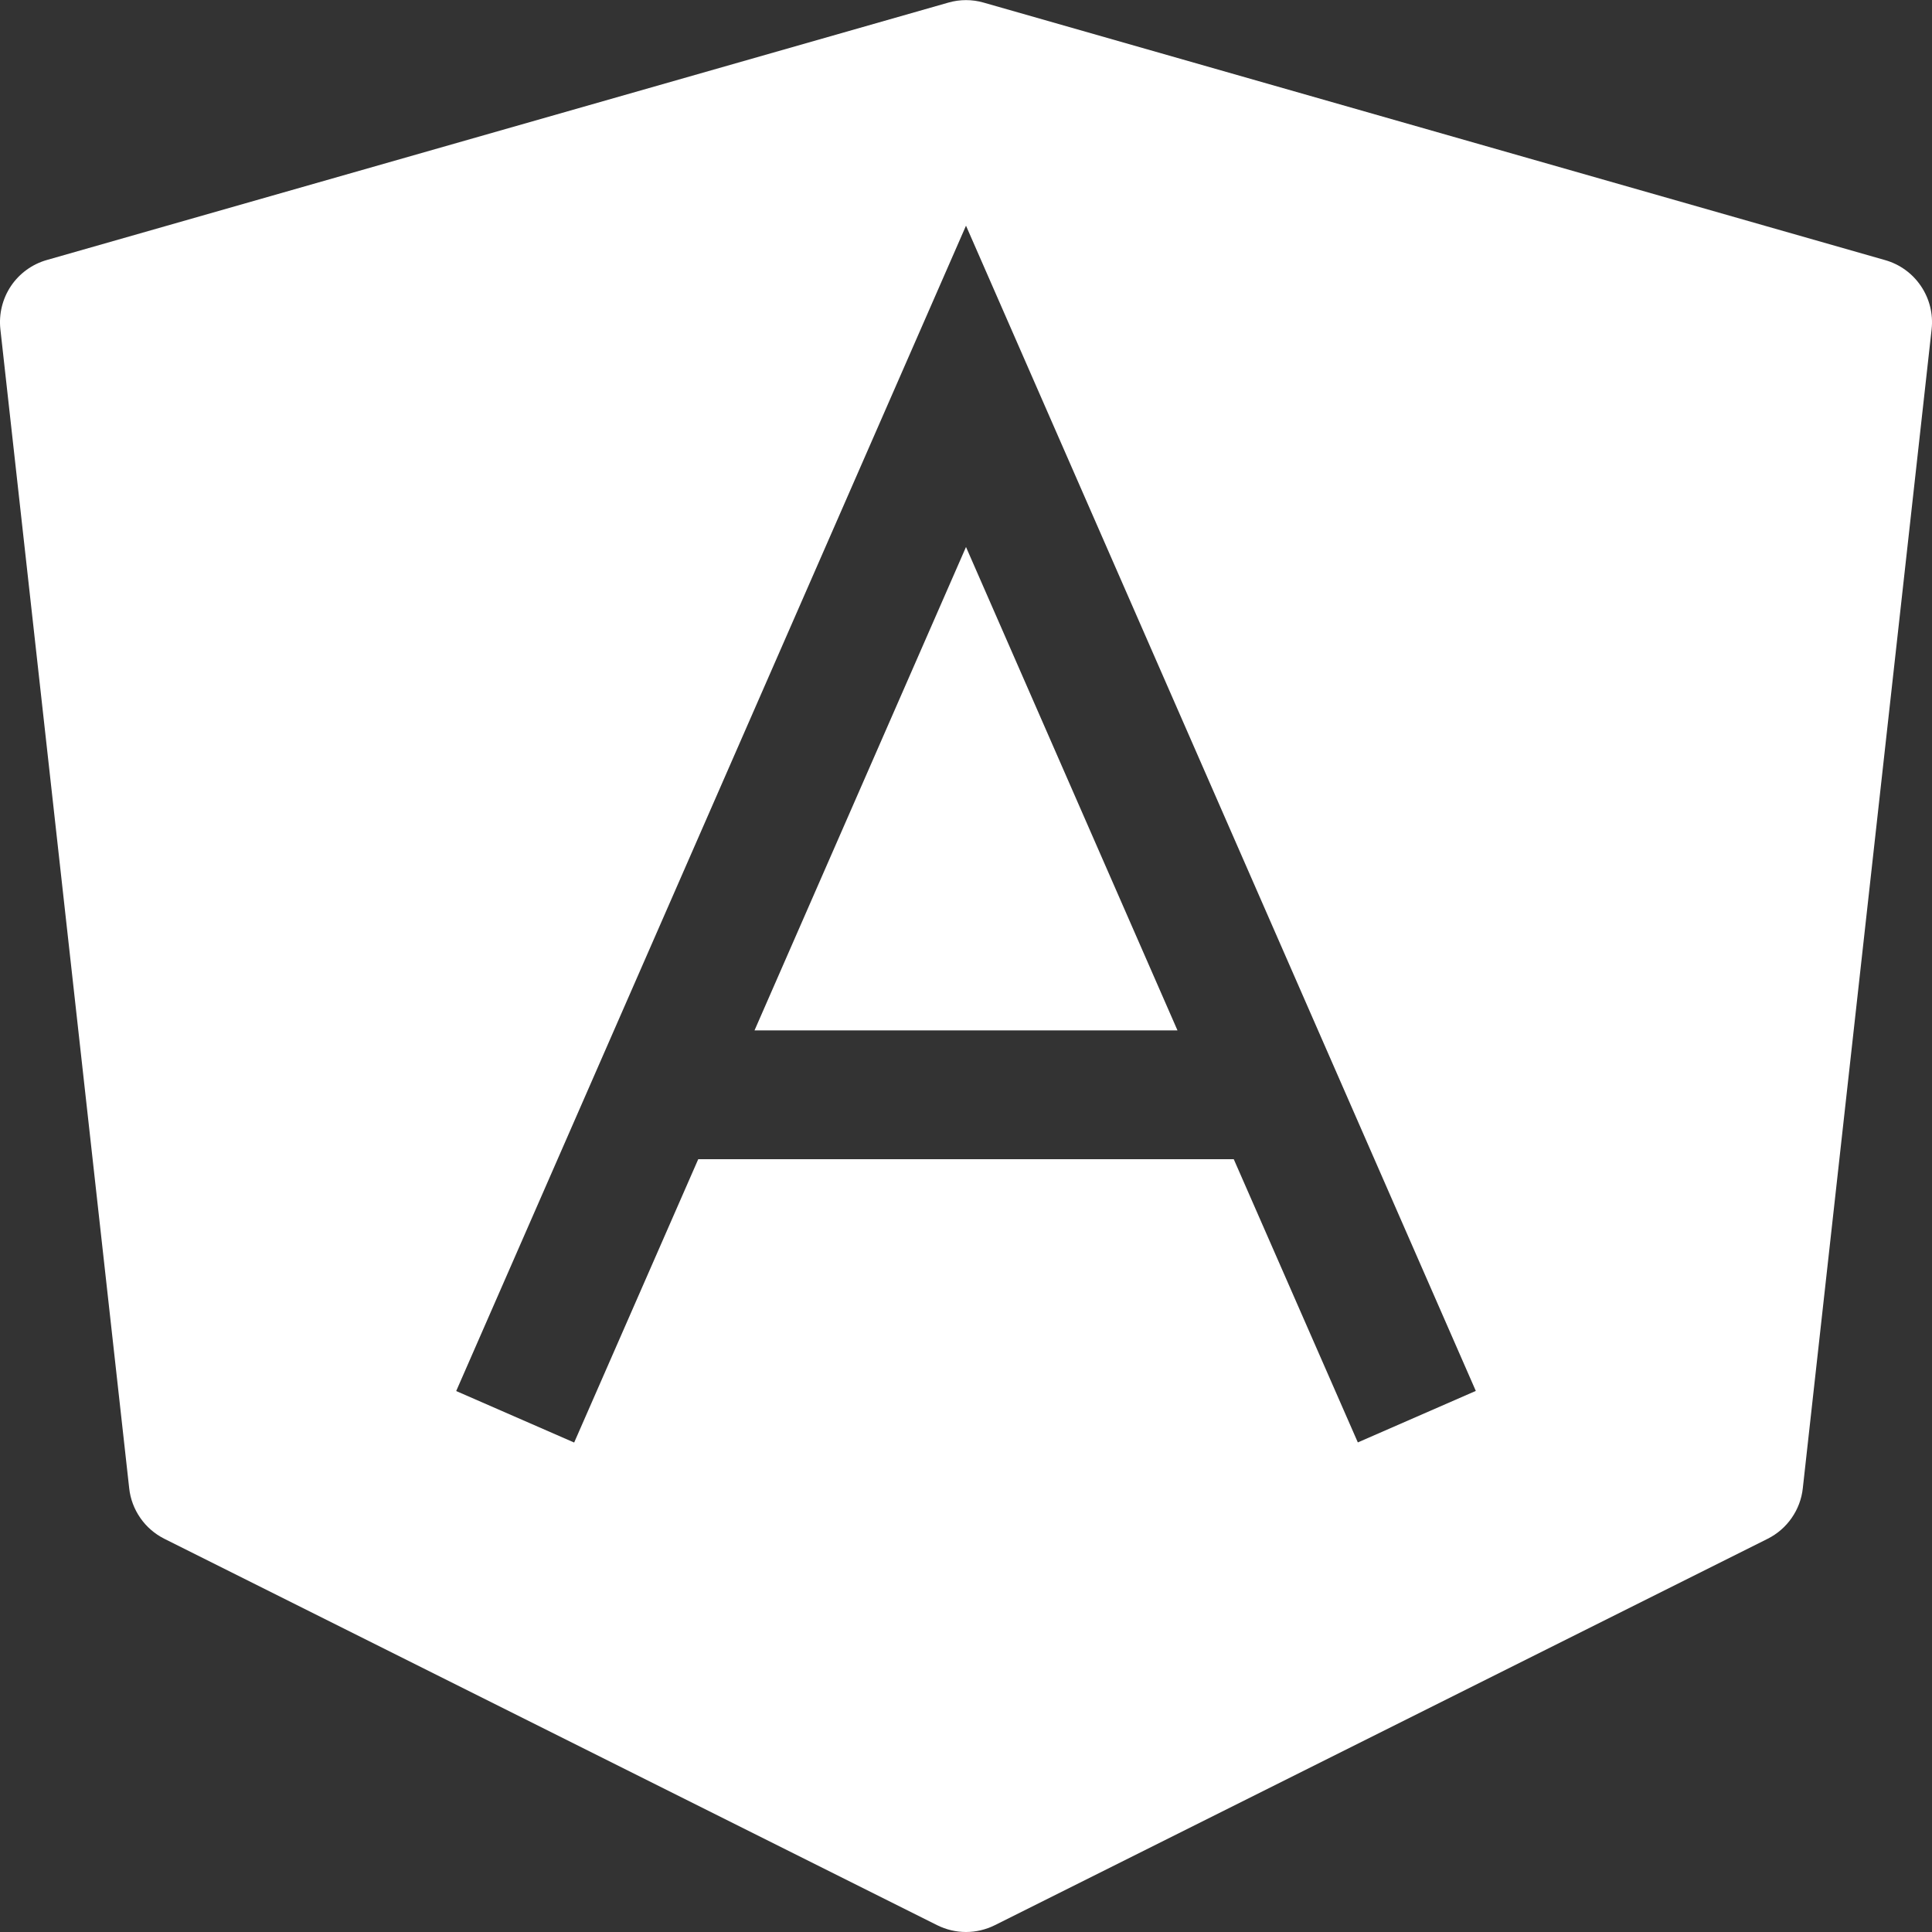
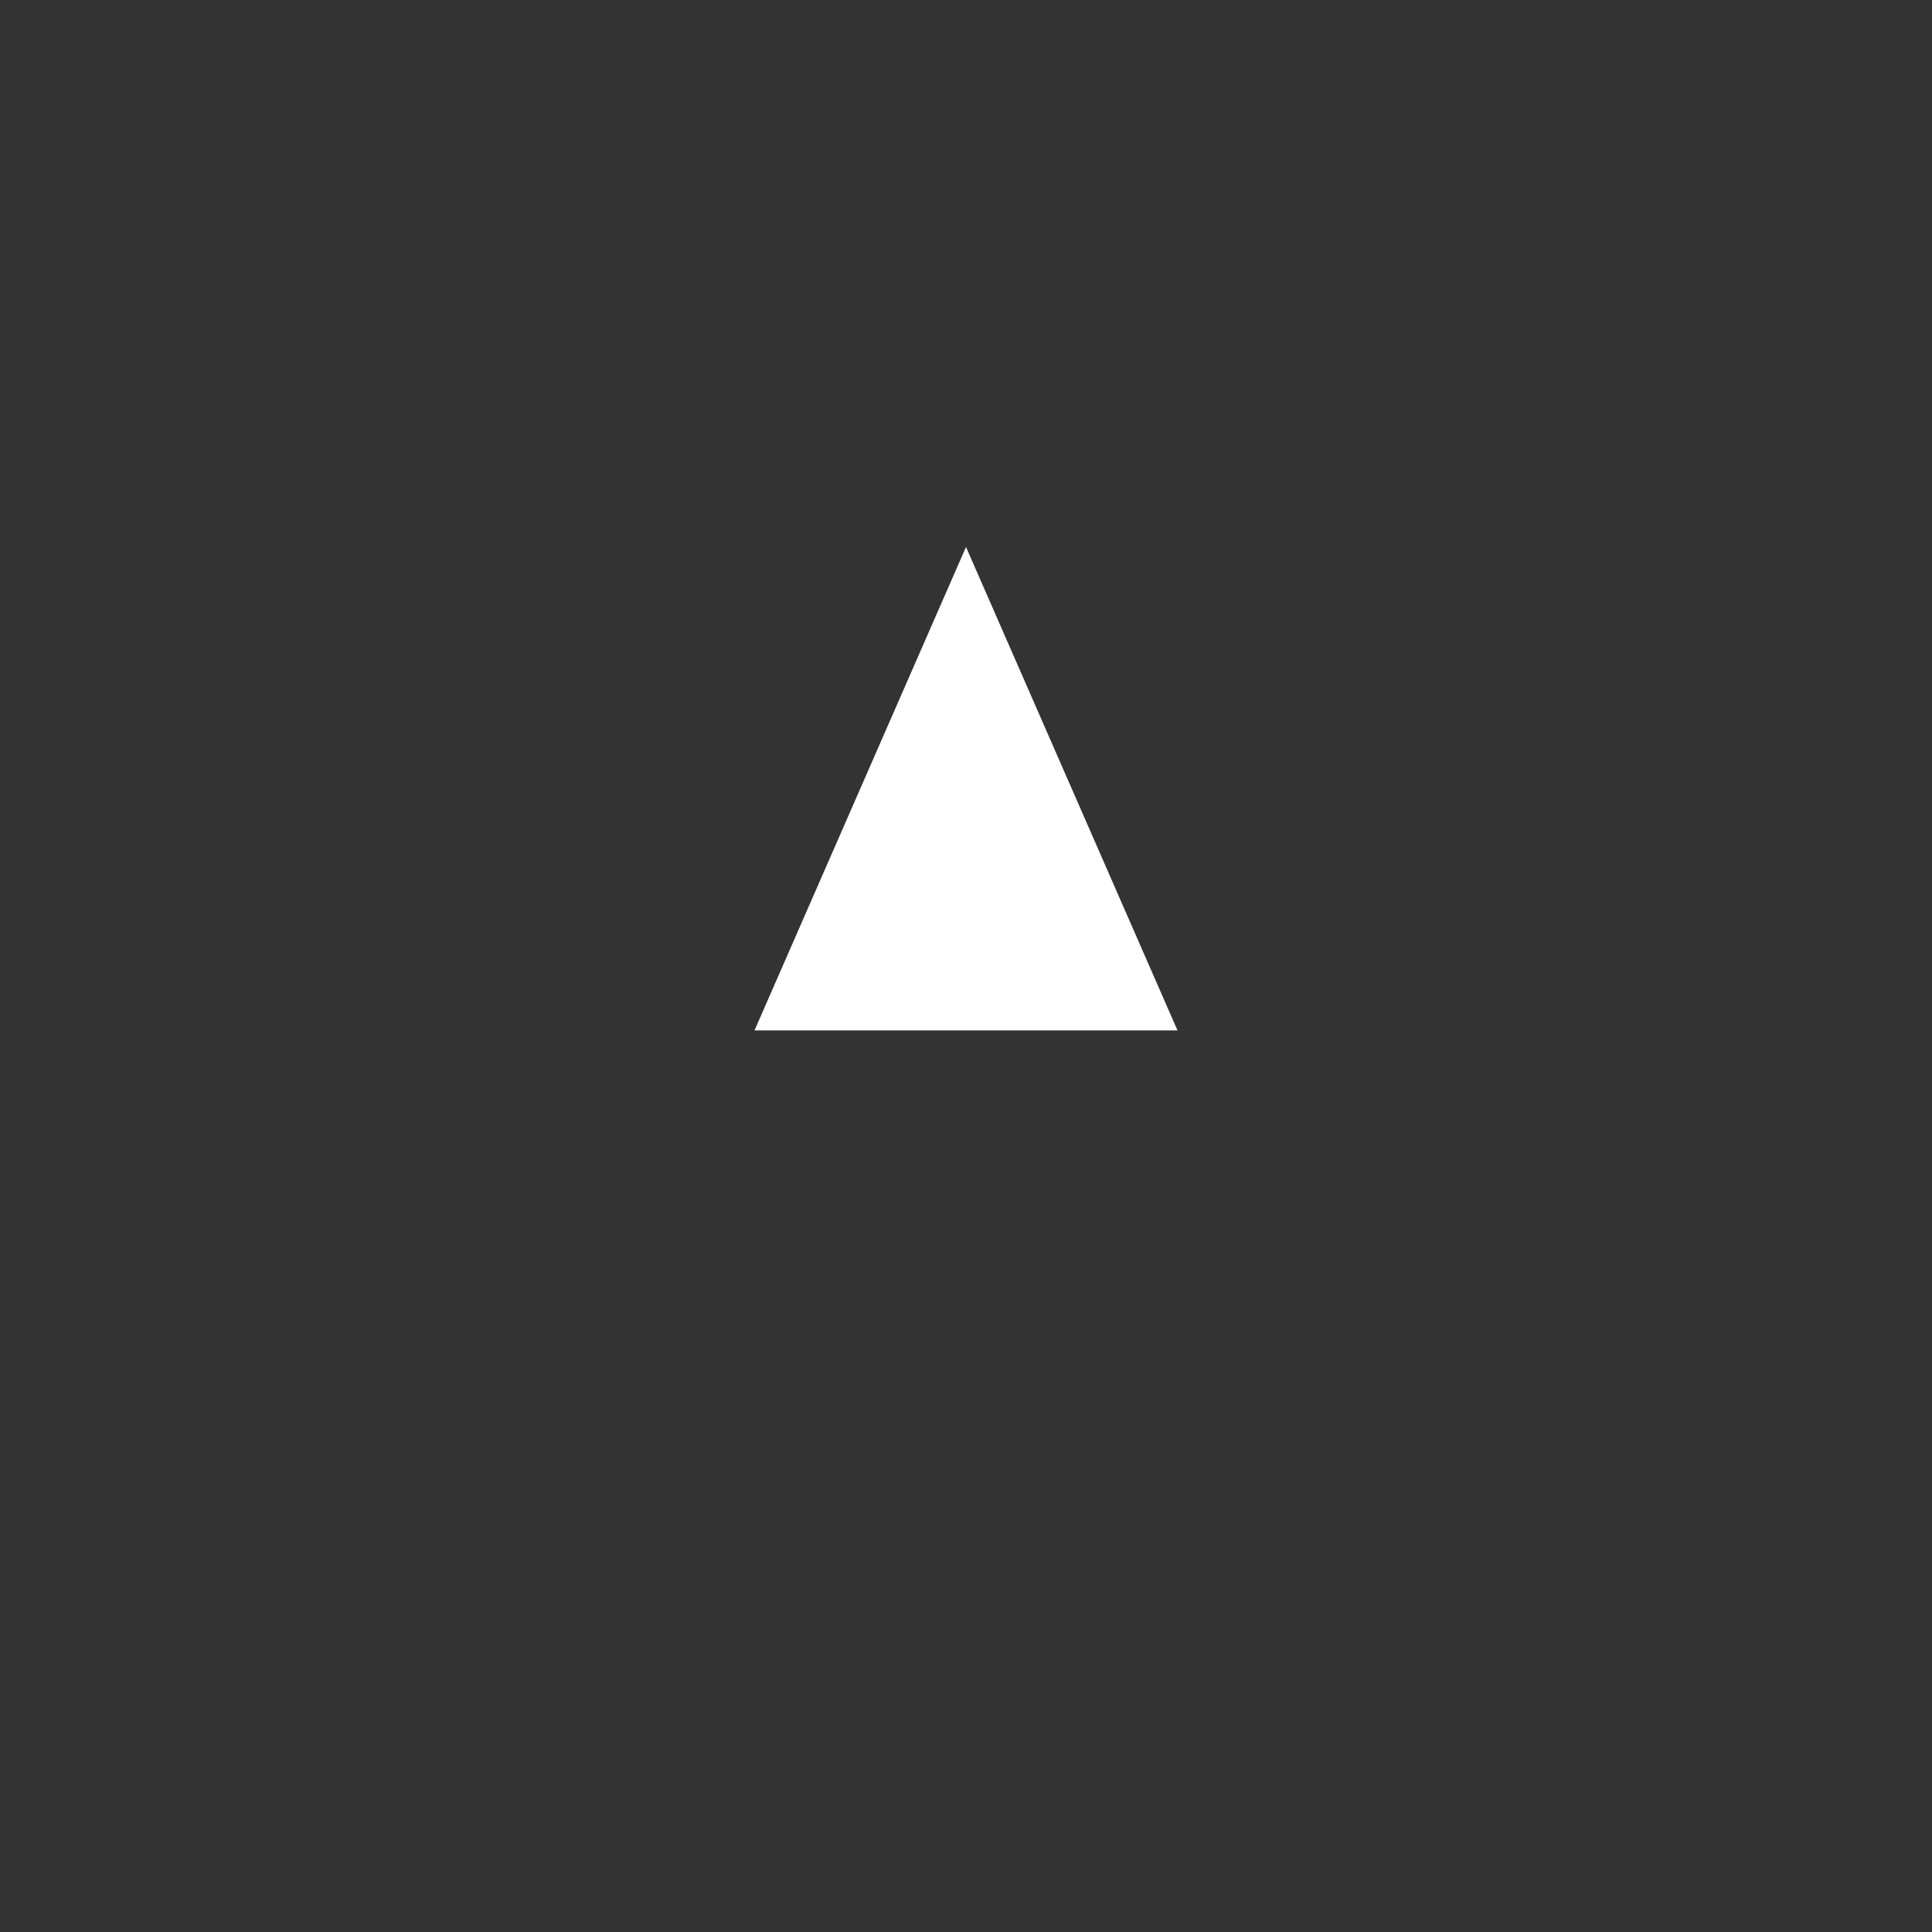
<svg xmlns="http://www.w3.org/2000/svg" width="32" height="32" viewBox="0 0 32 32" fill="none">
  <rect x="0" y="0" width="32" height="32" fill="#333333" stroke="none" />
  <g clipPath="url(#clip0_7468_1733)">
    <path d="M16 9.06L19.503 17.067H12.497L16 9.06Z" fill="white" />
-     <path fill-rule="evenodd" clip-rule="evenodd" d="M15.708 0.043C15.899 -0.012 16.101 -0.012 16.292 0.043L31.226 4.309C31.468 4.378 31.678 4.531 31.818 4.74C31.959 4.949 32.021 5.2 31.994 5.451L29.86 24.651C29.841 24.828 29.777 24.997 29.675 25.143C29.574 25.289 29.437 25.407 29.278 25.487L16.478 31.887C16.329 31.961 16.166 32 16 32C15.834 32 15.671 31.961 15.522 31.887L2.722 25.487C2.563 25.407 2.426 25.289 2.325 25.143C2.223 24.997 2.159 24.828 2.14 24.651L0.006 5.451C-0.021 5.2 0.041 4.948 0.181 4.738C0.322 4.529 0.532 4.376 0.774 4.307L15.708 0.043ZM16 3.738L24.444 23.038L22.49 23.891L20.435 19.2H11.565L9.51 23.893L7.556 23.04L16 3.738Z" fill="white" />
  </g>
  <defs>
    <clipPath id="clip0_7468_1733">
      <rect width="32" height="32" fill="white" />
    </clipPath>
  </defs>
</svg>